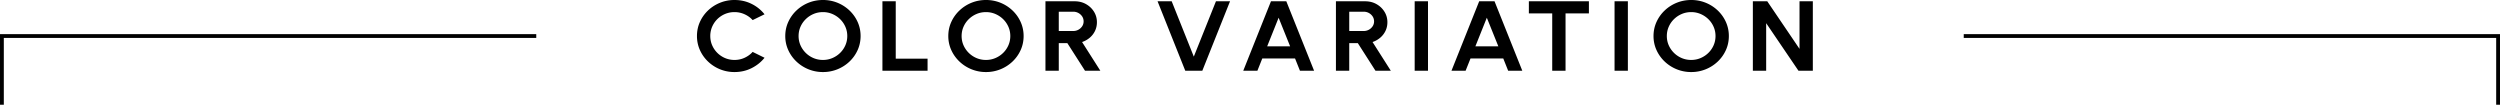
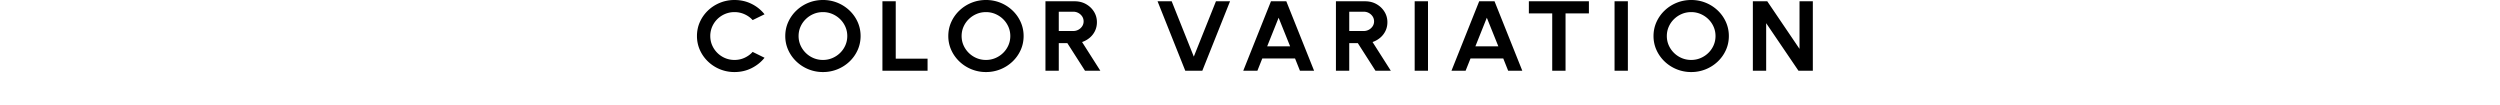
<svg xmlns="http://www.w3.org/2000/svg" viewBox="0 0 327.5 13.719">
  <path d="M96.222 9.438a4.973 4.973 0 01-3.479-1.385c-.45-.433-.804-.934-1.058-1.504s-.382-1.18-.382-1.83c0-.654.127-1.266.382-1.836s.608-1.07 1.058-1.502.974-.769 1.57-1.014A4.978 4.978 0 0196.222 0c.81 0 1.556.17 2.238.51a4.93 4.93 0 011.694 1.362l-1.558.76c-.282-.316-.631-.57-1.048-.76s-.86-.286-1.326-.286a3.171 3.171 0 00-2.932 1.92 3.05 3.05 0 00-.243 1.213c0 .433.082.839.247 1.216a3.195 3.195 0 001.694 1.674 3.14 3.14 0 001.234.243c.476 0 .92-.096 1.333-.29.413-.192.76-.447 1.04-.763l1.56.767c-.449.563-1.013 1.016-1.695 1.359s-1.428.513-2.238.513zm11.583 0a5.007 5.007 0 01-3.482-1.385 4.797 4.797 0 01-1.066-1.504 4.401 4.401 0 01-.386-1.83c0-.65.129-1.26.386-1.83a4.795 4.795 0 011.065-1.504A5.013 5.013 0 01107.805 0a4.994 4.994 0 013.489 1.385c.452.433.807.935 1.061 1.504s.383 1.18.383 1.83c0 .65-.128 1.26-.383 1.83s-.609 1.071-1.061 1.504a5.008 5.008 0 01-3.49 1.385zm0-1.586c.438 0 .85-.082 1.236-.247.387-.165.726-.39 1.02-.68a3.15 3.15 0 00.685-.997c.165-.377.247-.78.247-1.209s-.083-.833-.25-1.212-.397-.712-.69-.998-.632-.511-1.015-.676a3.097 3.097 0 00-1.233-.247c-.44 0-.852.082-1.238.247a3.272 3.272 0 00-1.018.68 3.14 3.14 0 00-.687.997c-.165.377-.247.78-.247 1.209 0 .433.084.839.25 1.216a3.235 3.235 0 001.706 1.674 3.13 3.13 0 001.234.243zm7.793 1.417v-9.1h1.744v7.514h4.169V9.27h-5.913zm13.563.169a5.007 5.007 0 01-3.482-1.385 4.797 4.797 0 01-1.066-1.504 4.401 4.401 0 01-.385-1.83c0-.65.128-1.26.385-1.83a4.798 4.798 0 011.066-1.504A5.013 5.013 0 01129.16 0a4.994 4.994 0 013.49 1.385c.452.433.806.935 1.06 1.504s.384 1.18.384 1.83c0 .65-.128 1.26-.383 1.83s-.61 1.071-1.062 1.504a5.008 5.008 0 01-3.489 1.385zm0-1.586c.439 0 .85-.082 1.236-.247.387-.165.726-.39 1.02-.68a3.15 3.15 0 00.686-.997c.165-.377.247-.78.247-1.209s-.083-.833-.25-1.212-.398-.712-.69-.998-.633-.511-1.015-.676a3.097 3.097 0 00-1.234-.247c-.44 0-.851.082-1.237.247a3.272 3.272 0 00-1.019.68 3.14 3.14 0 00-.686.997c-.165.377-.247.78-.247 1.209 0 .433.084.839.25 1.216a3.235 3.235 0 001.706 1.674 3.13 3.13 0 001.233.243zm7.794 1.417v-9.1h3.839c.544 0 1.034.123 1.474.37.438.248.786.578 1.043.992.257.414.386.872.386 1.375 0 .411-.082.79-.247 1.134a2.68 2.68 0 01-.686.894c-.293.25-.63.442-1.012.572l2.395 3.763h-2.008l-2.317-3.62H138.7v3.62h-1.744zm1.744-5.207h1.895a1.387 1.387 0 001.173-.624c.124-.19.185-.402.185-.636 0-.239-.061-.453-.185-.644a1.387 1.387 0 00-1.173-.624h-1.895v2.528zm16.573 5.207l-3.631-9.1h1.851l2.897 7.248L159.29.169h1.845l-3.632 9.1h-2.232zm11.226-9.1h2.009l3.64 9.1h-1.852l-.644-1.612h-4.29l-.643 1.612h-1.852l3.632-9.1zm-.5 5.902h3.01l-1.509-3.75-1.5 3.75zm9.009 3.198v-9.1h3.839c.544 0 1.034.123 1.473.37.439.248.786.578 1.043.992.258.414.387.872.387 1.375 0 .411-.082.79-.247 1.134a2.68 2.68 0 01-.687.894 3.07 3.07 0 01-1.011.572l2.395 3.763h-2.009l-2.316-3.62h-1.123v3.62h-1.744zm1.744-5.207h1.895a1.387 1.387 0 001.172-.624c.124-.19.186-.402.186-.636 0-.239-.062-.453-.186-.644a1.387 1.387 0 00-1.173-.624h-1.894v2.528zm8.572 5.207v-9.1h1.745v9.1h-1.745zm8.451-9.1h2.01l3.639 9.1h-1.852l-.643-1.612h-4.29l-.644 1.612h-1.851l3.631-9.1zm-.5 5.902h3.01l-1.509-3.75-1.5 3.75zM208.146.169v1.586h-3.06V9.27h-1.745V1.755h-3.06V.17h7.865zm3.36 9.1v-9.1h1.745v9.1h-1.745zm10.039.169a5.007 5.007 0 01-3.482-1.385 4.797 4.797 0 01-1.066-1.504 4.401 4.401 0 01-.386-1.83c0-.65.13-1.26.386-1.83a4.795 4.795 0 011.065-1.504A5.013 5.013 0 01221.546 0a4.994 4.994 0 013.49 1.385c.451.433.806.935 1.06 1.504s.384 1.18.384 1.83c0 .65-.128 1.26-.383 1.83s-.61 1.071-1.062 1.504a5.008 5.008 0 01-3.49 1.385zm0-1.586c.438 0 .85-.082 1.236-.247.387-.165.726-.39 1.02-.68a3.15 3.15 0 00.685-.997c.165-.377.247-.78.247-1.209s-.083-.833-.25-1.212-.397-.712-.69-.998-.632-.511-1.015-.676a3.097 3.097 0 00-1.233-.247c-.44 0-.852.082-1.237.247a3.272 3.272 0 00-1.019.68 3.14 3.14 0 00-.686.997c-.165.377-.248.78-.248 1.209 0 .433.084.839.25 1.216a3.235 3.235 0 001.706 1.674 3.13 3.13 0 001.234.243zm8.079 1.417v-9.1h1.887l4.226 6.234V.169h1.744v9.1h-1.88l-4.233-6.233v6.233h-1.744z" />
-   <path d="M70.25 4.72h-70v9m257-9h70v9" fill="none" stroke="#000" stroke-miterlimit="10" stroke-width=".5" />
</svg>